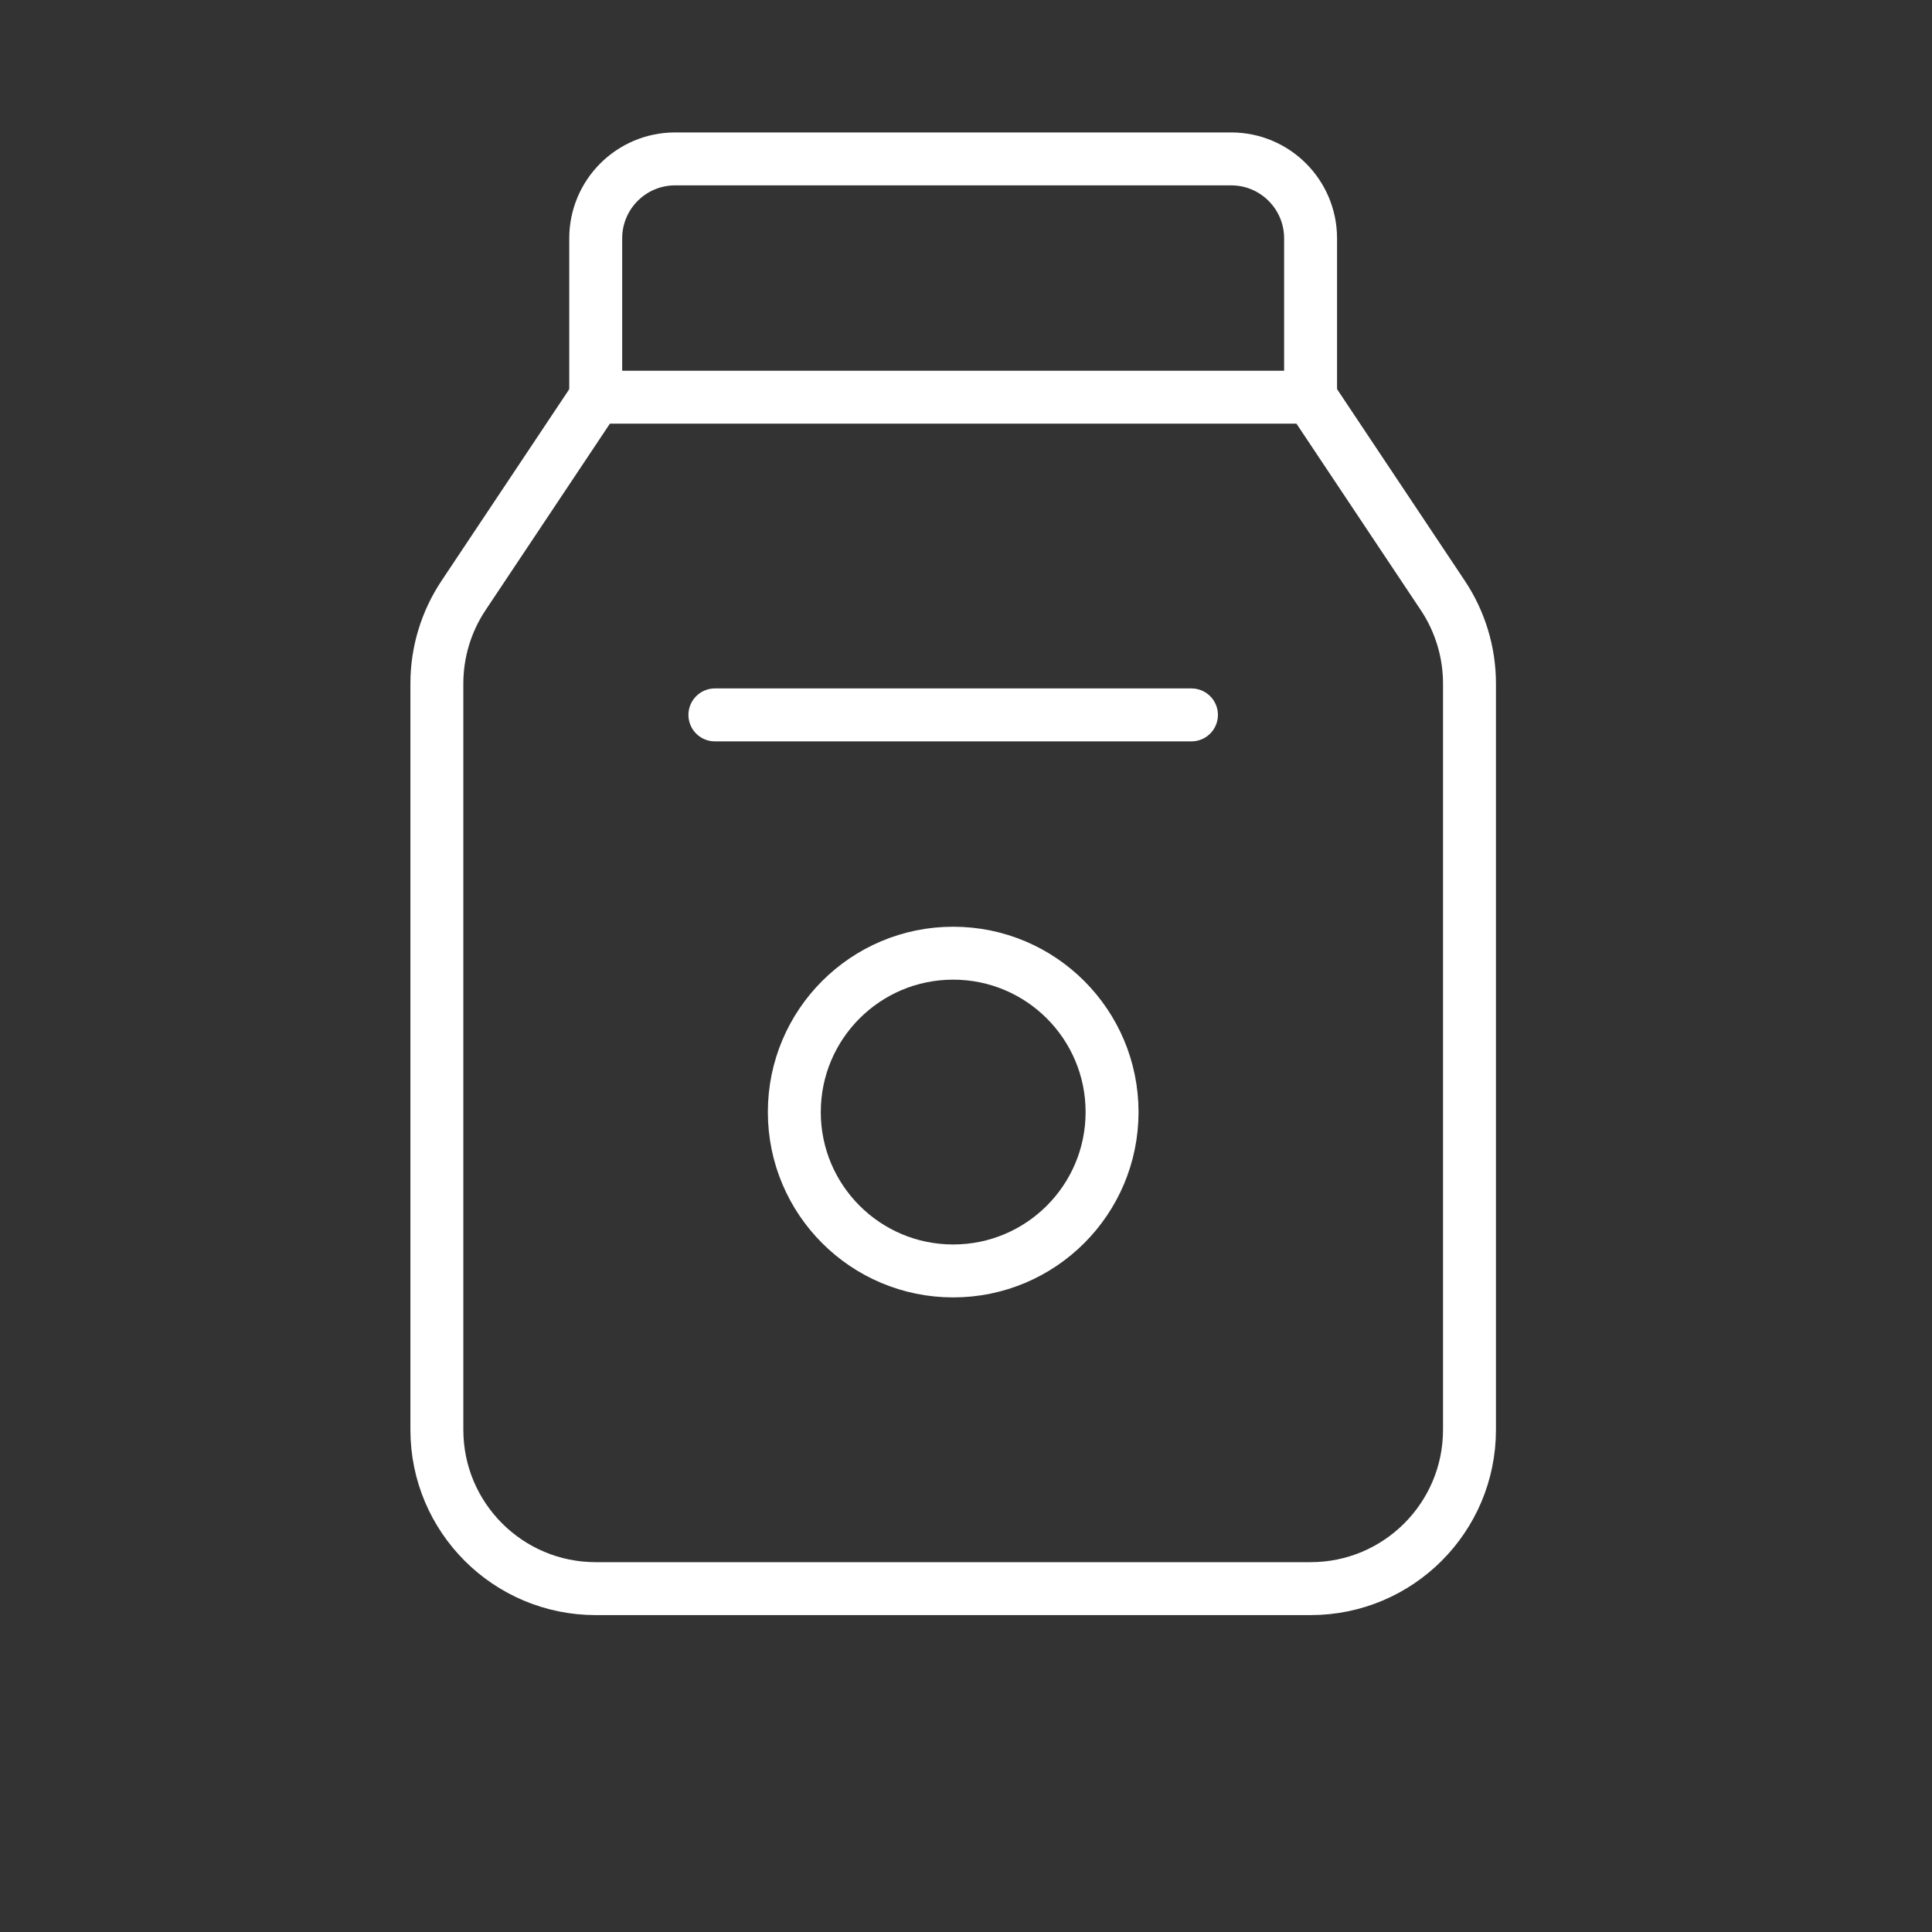
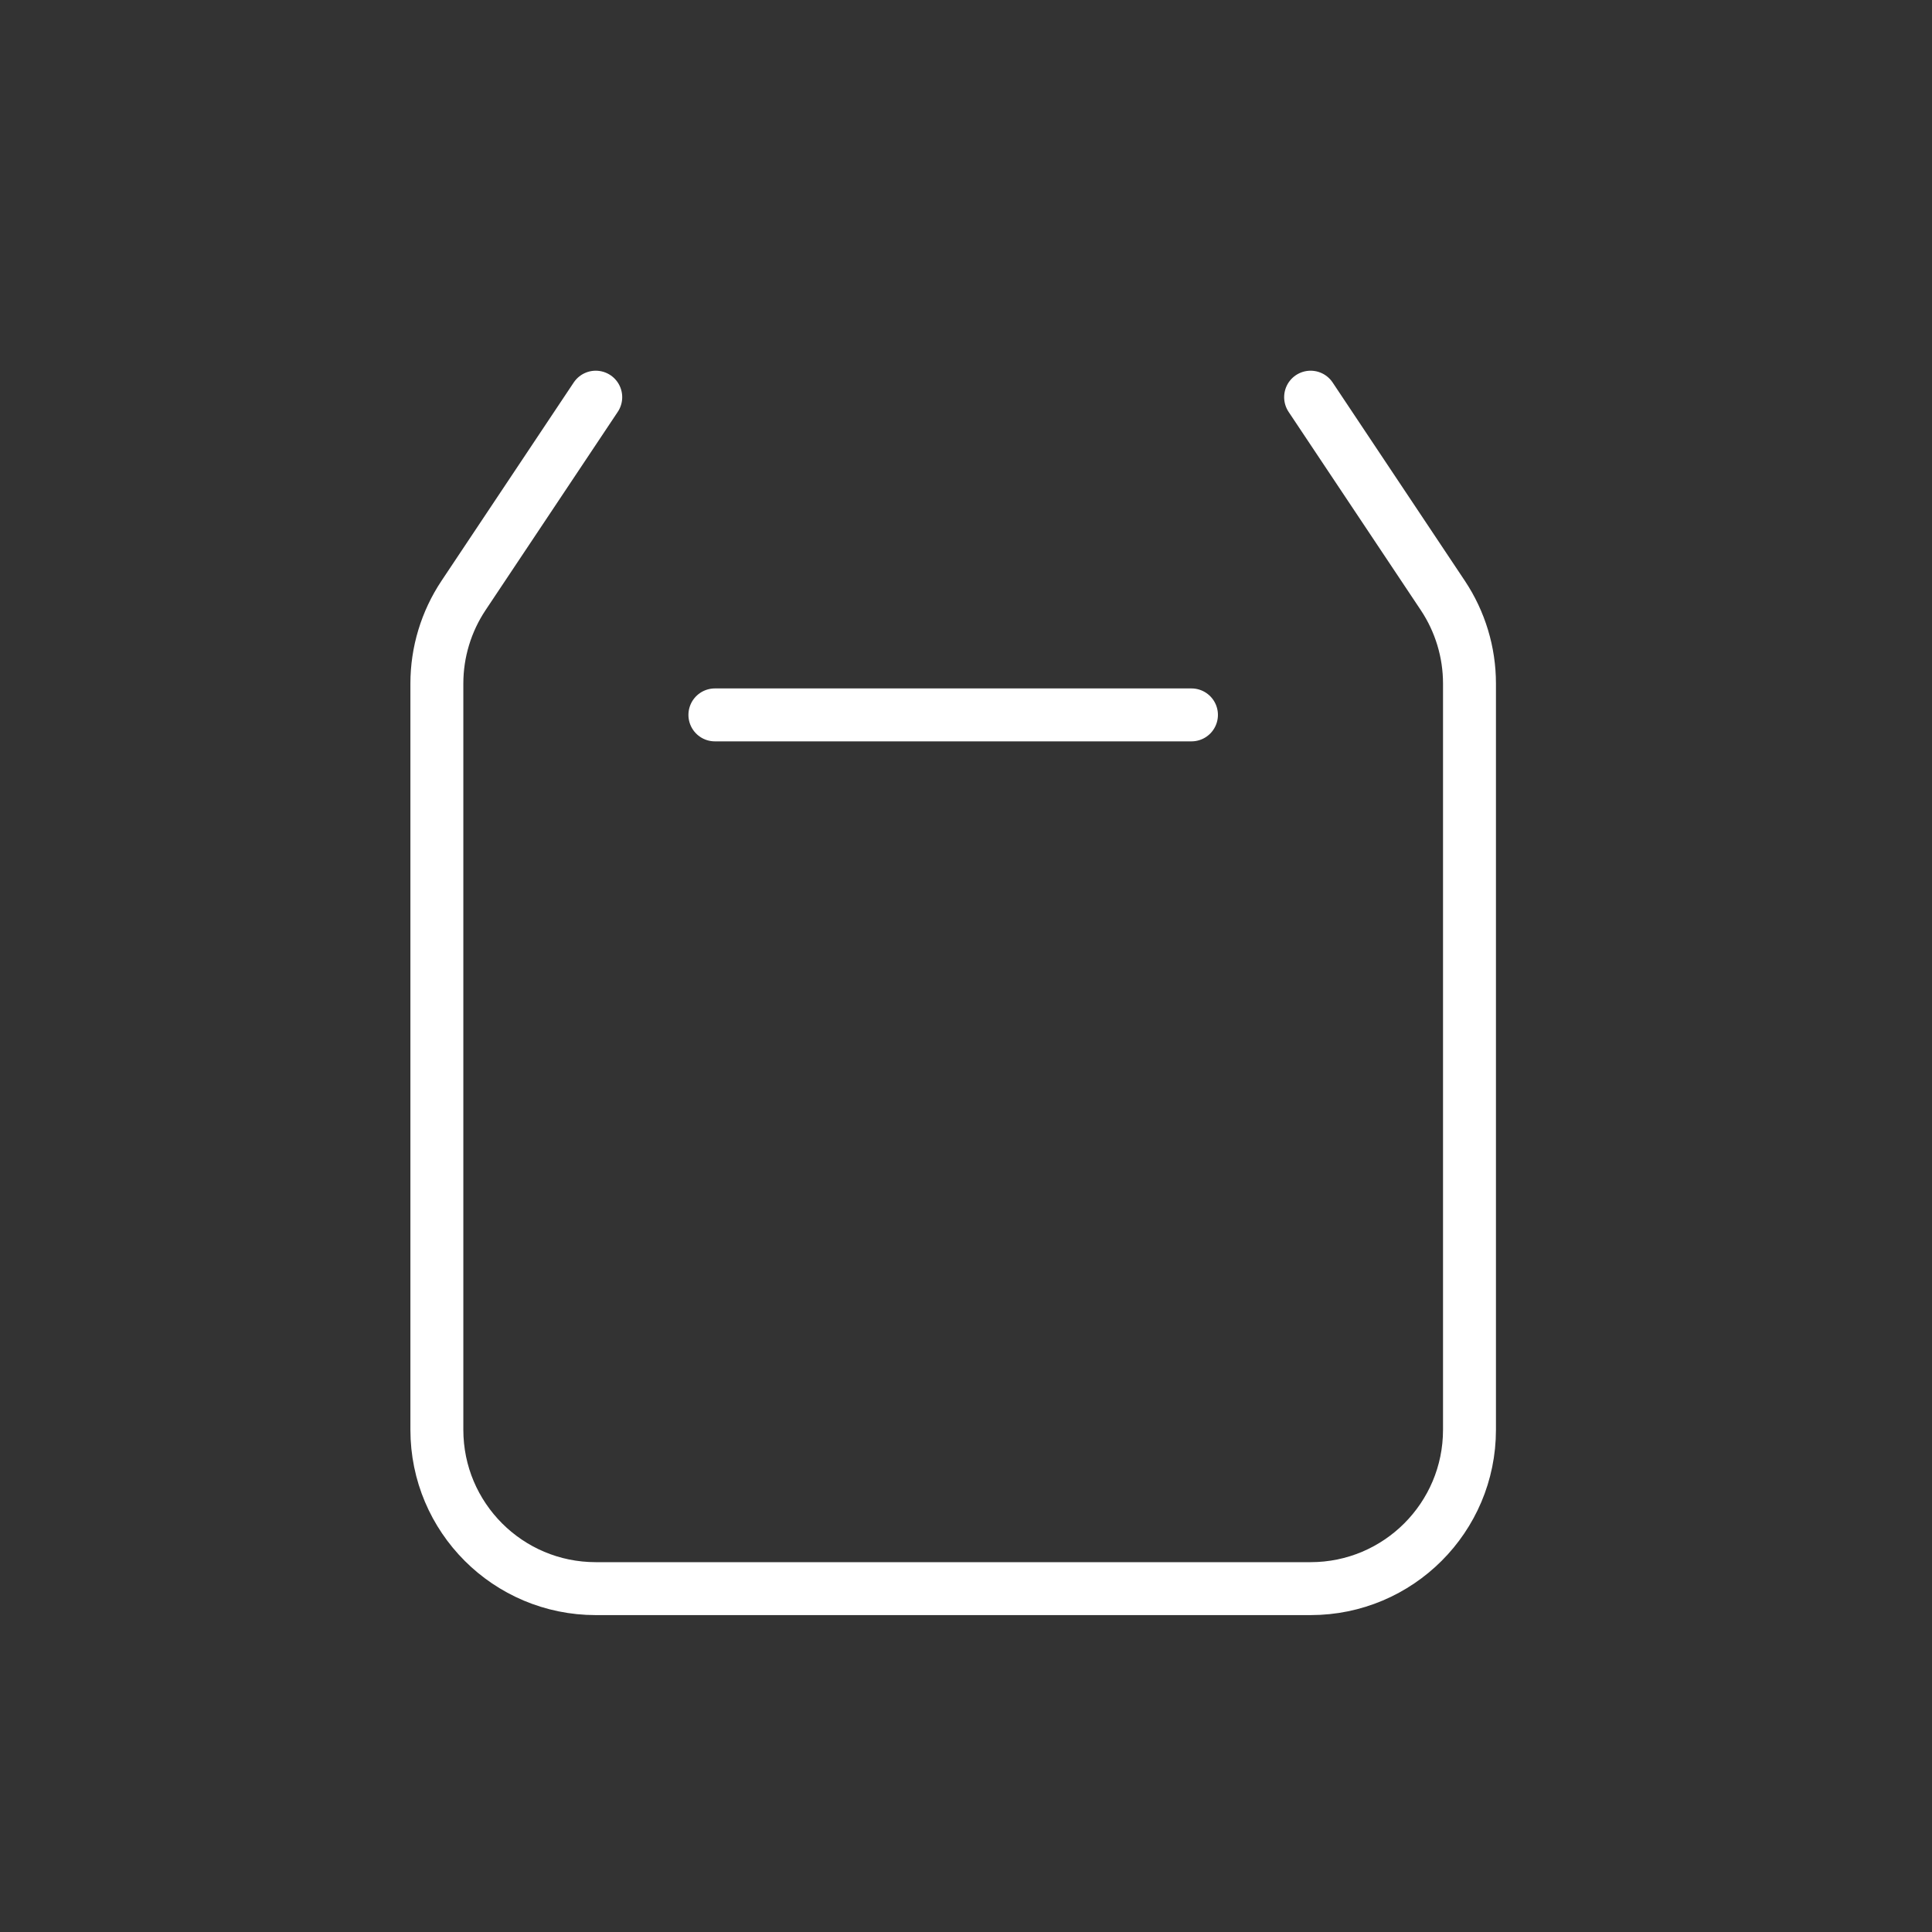
<svg xmlns="http://www.w3.org/2000/svg" width="73" height="73" viewBox="0 0 73 73" fill="none">
  <rect x="0" y="0" width="73" height="73" fill="#333333" stroke="none" />
-   <path fill-rule="evenodd" clip-rule="evenodd" d="M25.51 6.004H46.519C48.176 6.004 49.52 7.348 49.52 9.006V15.008H22.509V9.006C22.509 7.348 23.852 6.004 25.51 6.004Z" stroke="white" stroke-width="2" stroke-linecap="round" stroke-linejoin="round" />
  <path d="M27.012 27.012H45.019" stroke="white" stroke-width="2" stroke-linecap="round" stroke-linejoin="round" />
-   <circle cx="36.016" cy="42.019" r="6.003" stroke="white" stroke-width="2" stroke-linecap="round" stroke-linejoin="round" />
  <path d="M22.51 15.007L17.515 22.499C16.858 23.485 16.507 24.643 16.507 25.828V54.024C16.507 57.339 19.195 60.026 22.51 60.026H49.521C52.836 60.026 55.524 57.339 55.524 54.024V25.828C55.524 24.643 55.173 23.485 54.516 22.499L49.521 15.007" stroke="white" stroke-width="2" stroke-linecap="round" stroke-linejoin="round" />
</svg>